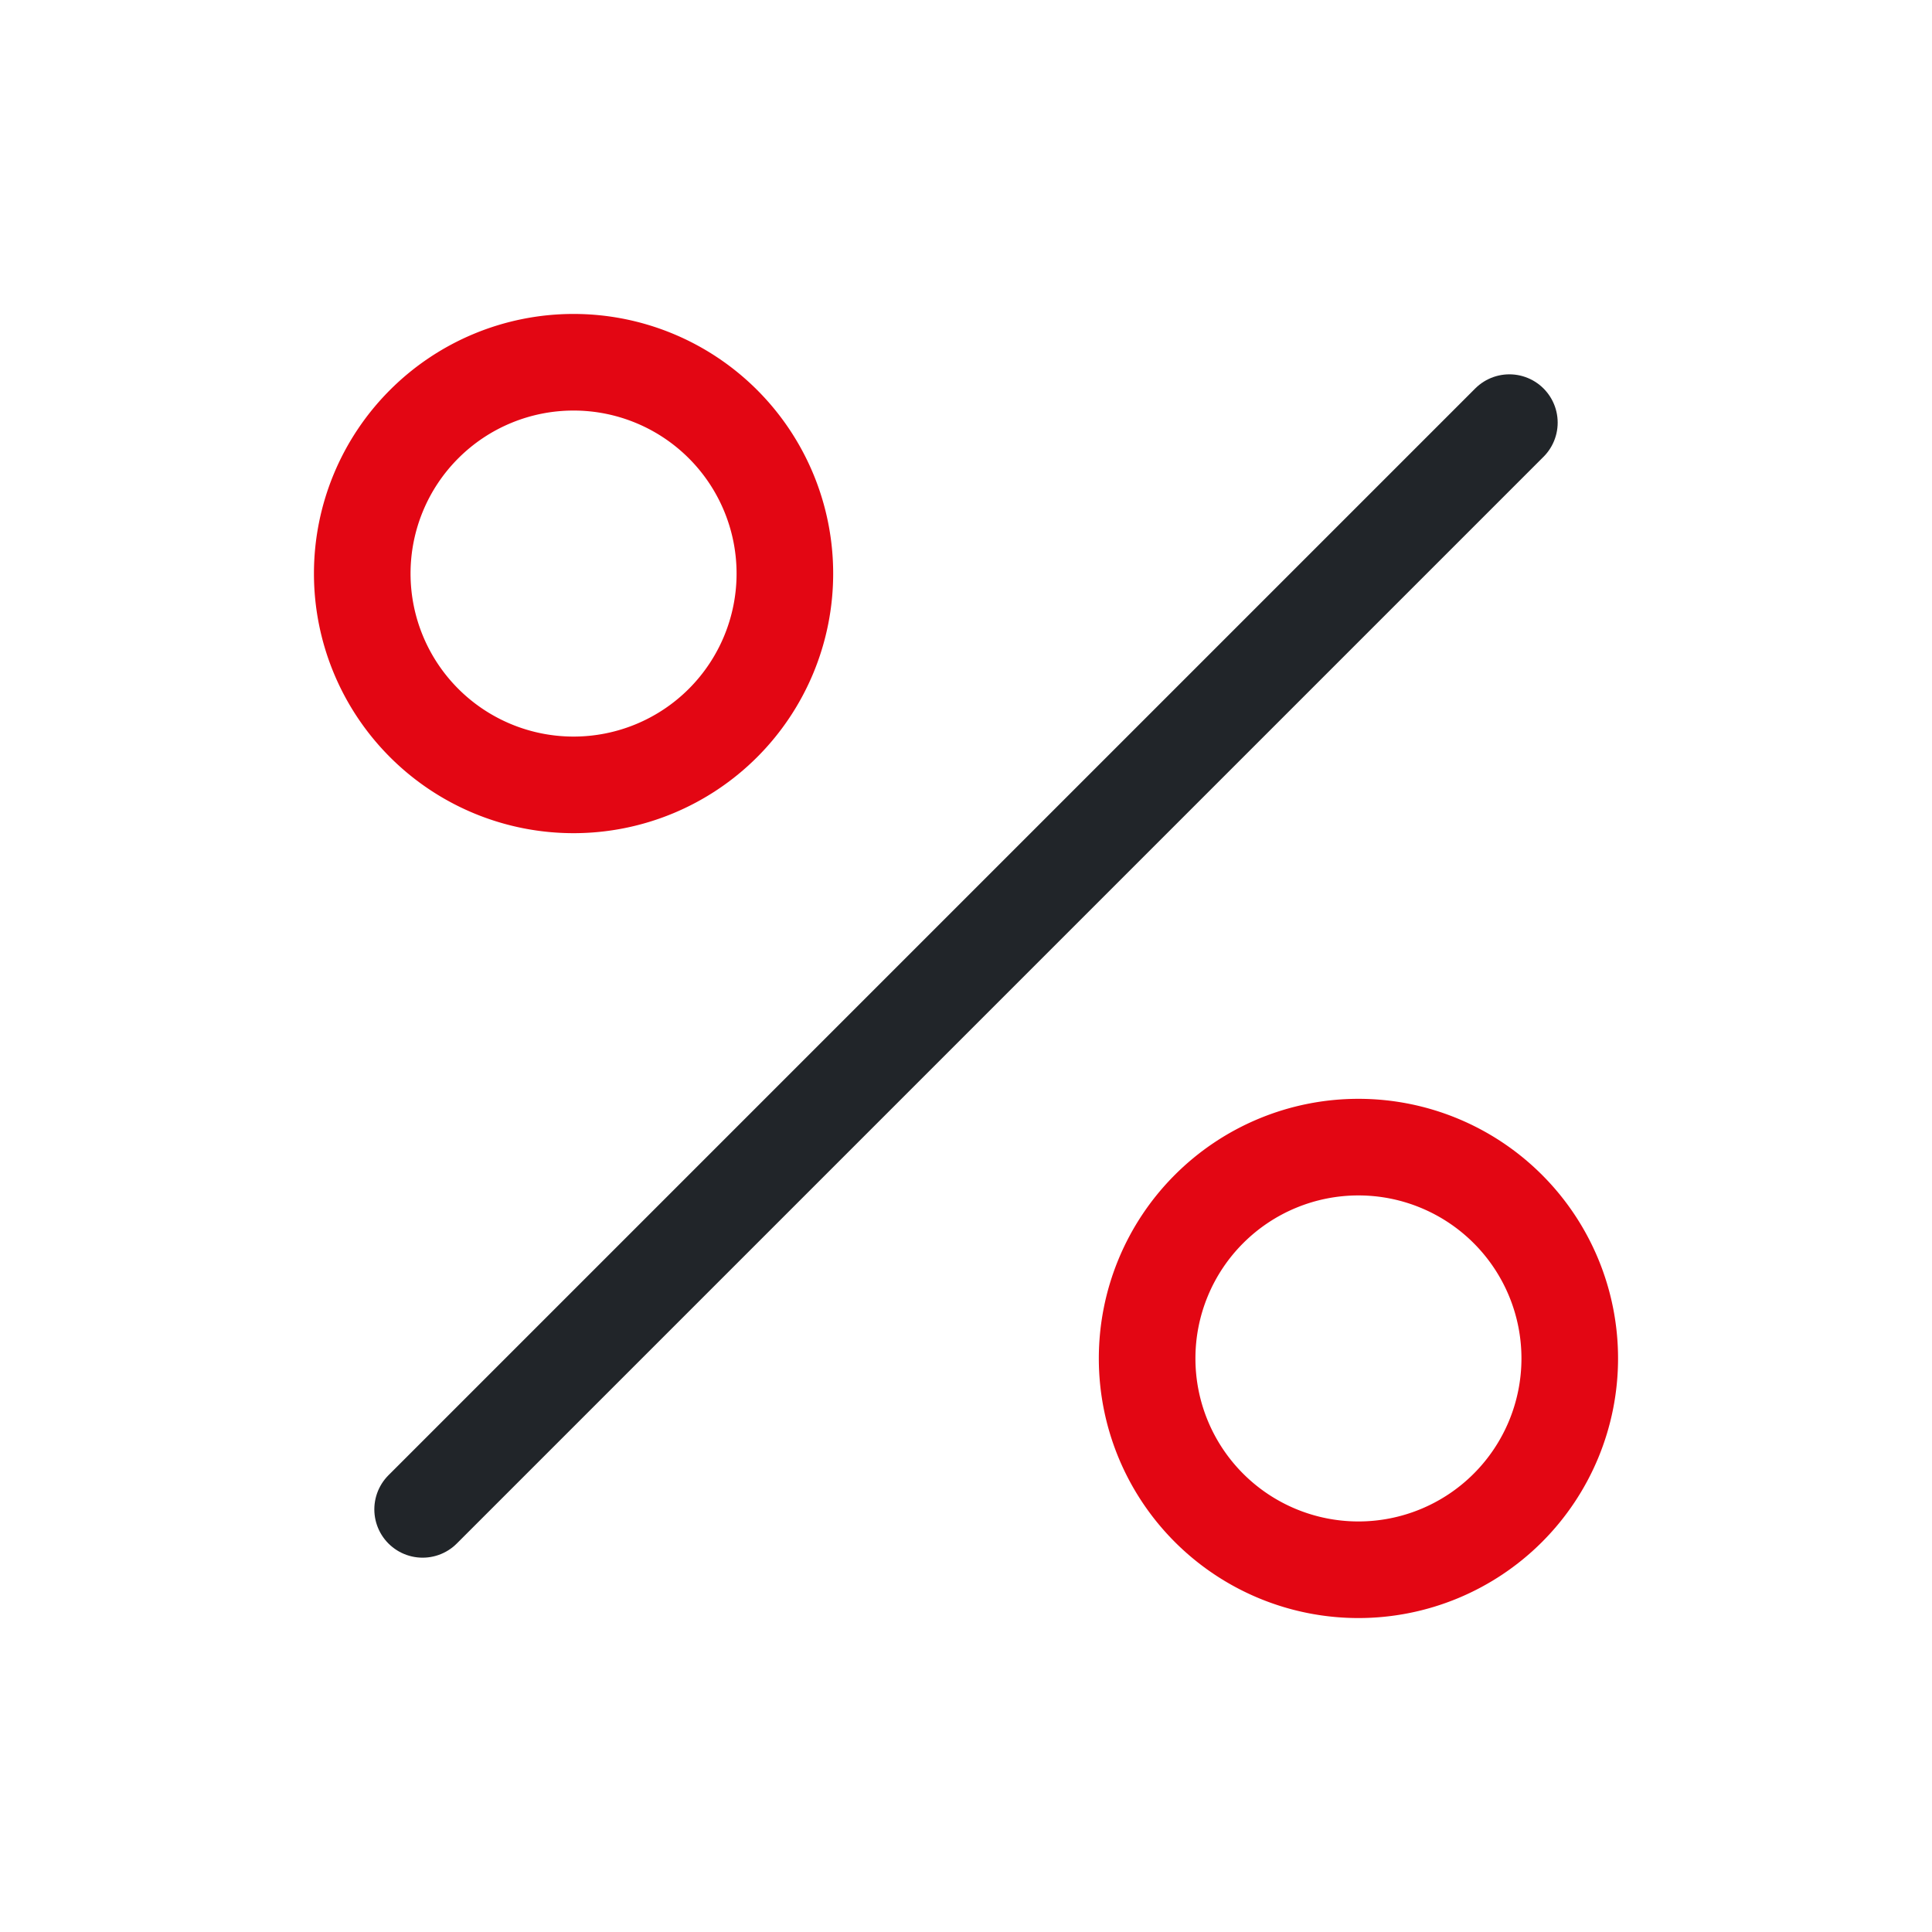
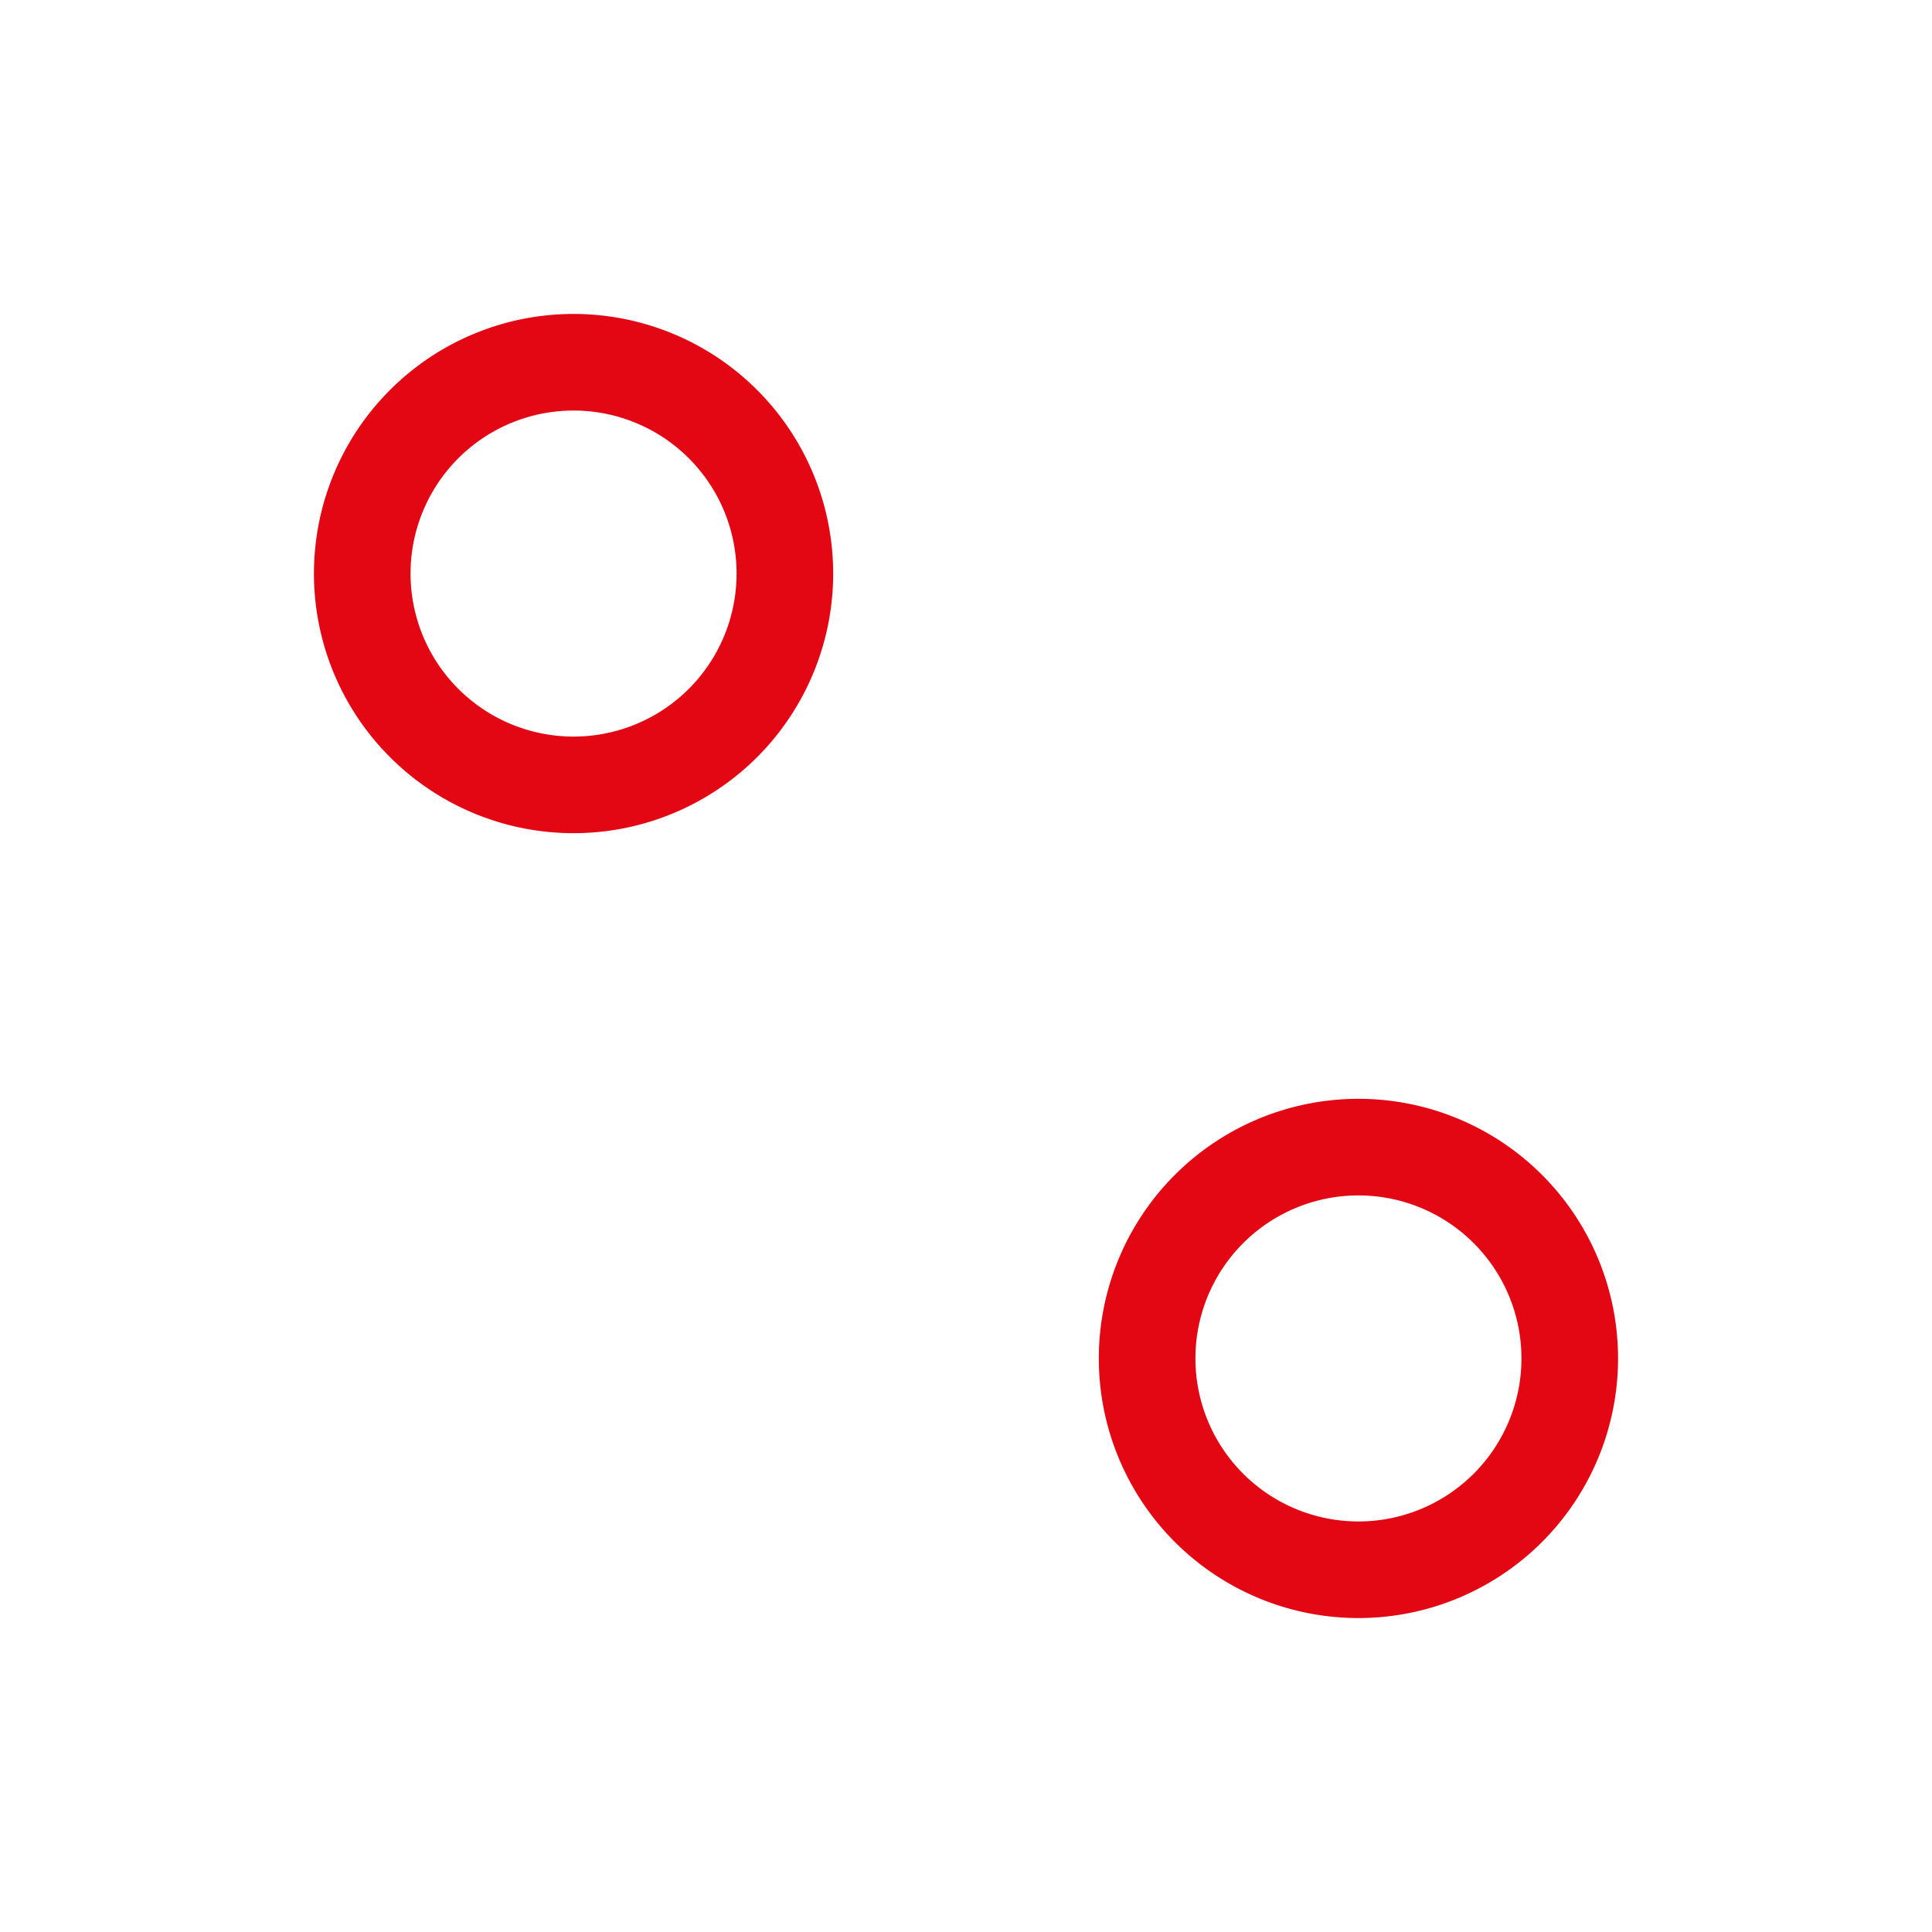
<svg xmlns="http://www.w3.org/2000/svg" width="40" height="40" fill="none">
-   <path d="M31.25 8.75l-22.5 22.5" stroke="#212529" stroke-width="2" stroke-linecap="round" stroke-linejoin="round" />
  <path d="M11.875 16.25a4.375 4.375 0 100-8.75 4.375 4.375 0 000 8.75zm16.25 16.25a4.375 4.375 0 100-8.75 4.375 4.375 0 000 8.75z" stroke="#E30613" stroke-width="2" stroke-miterlimit="10" />
</svg>